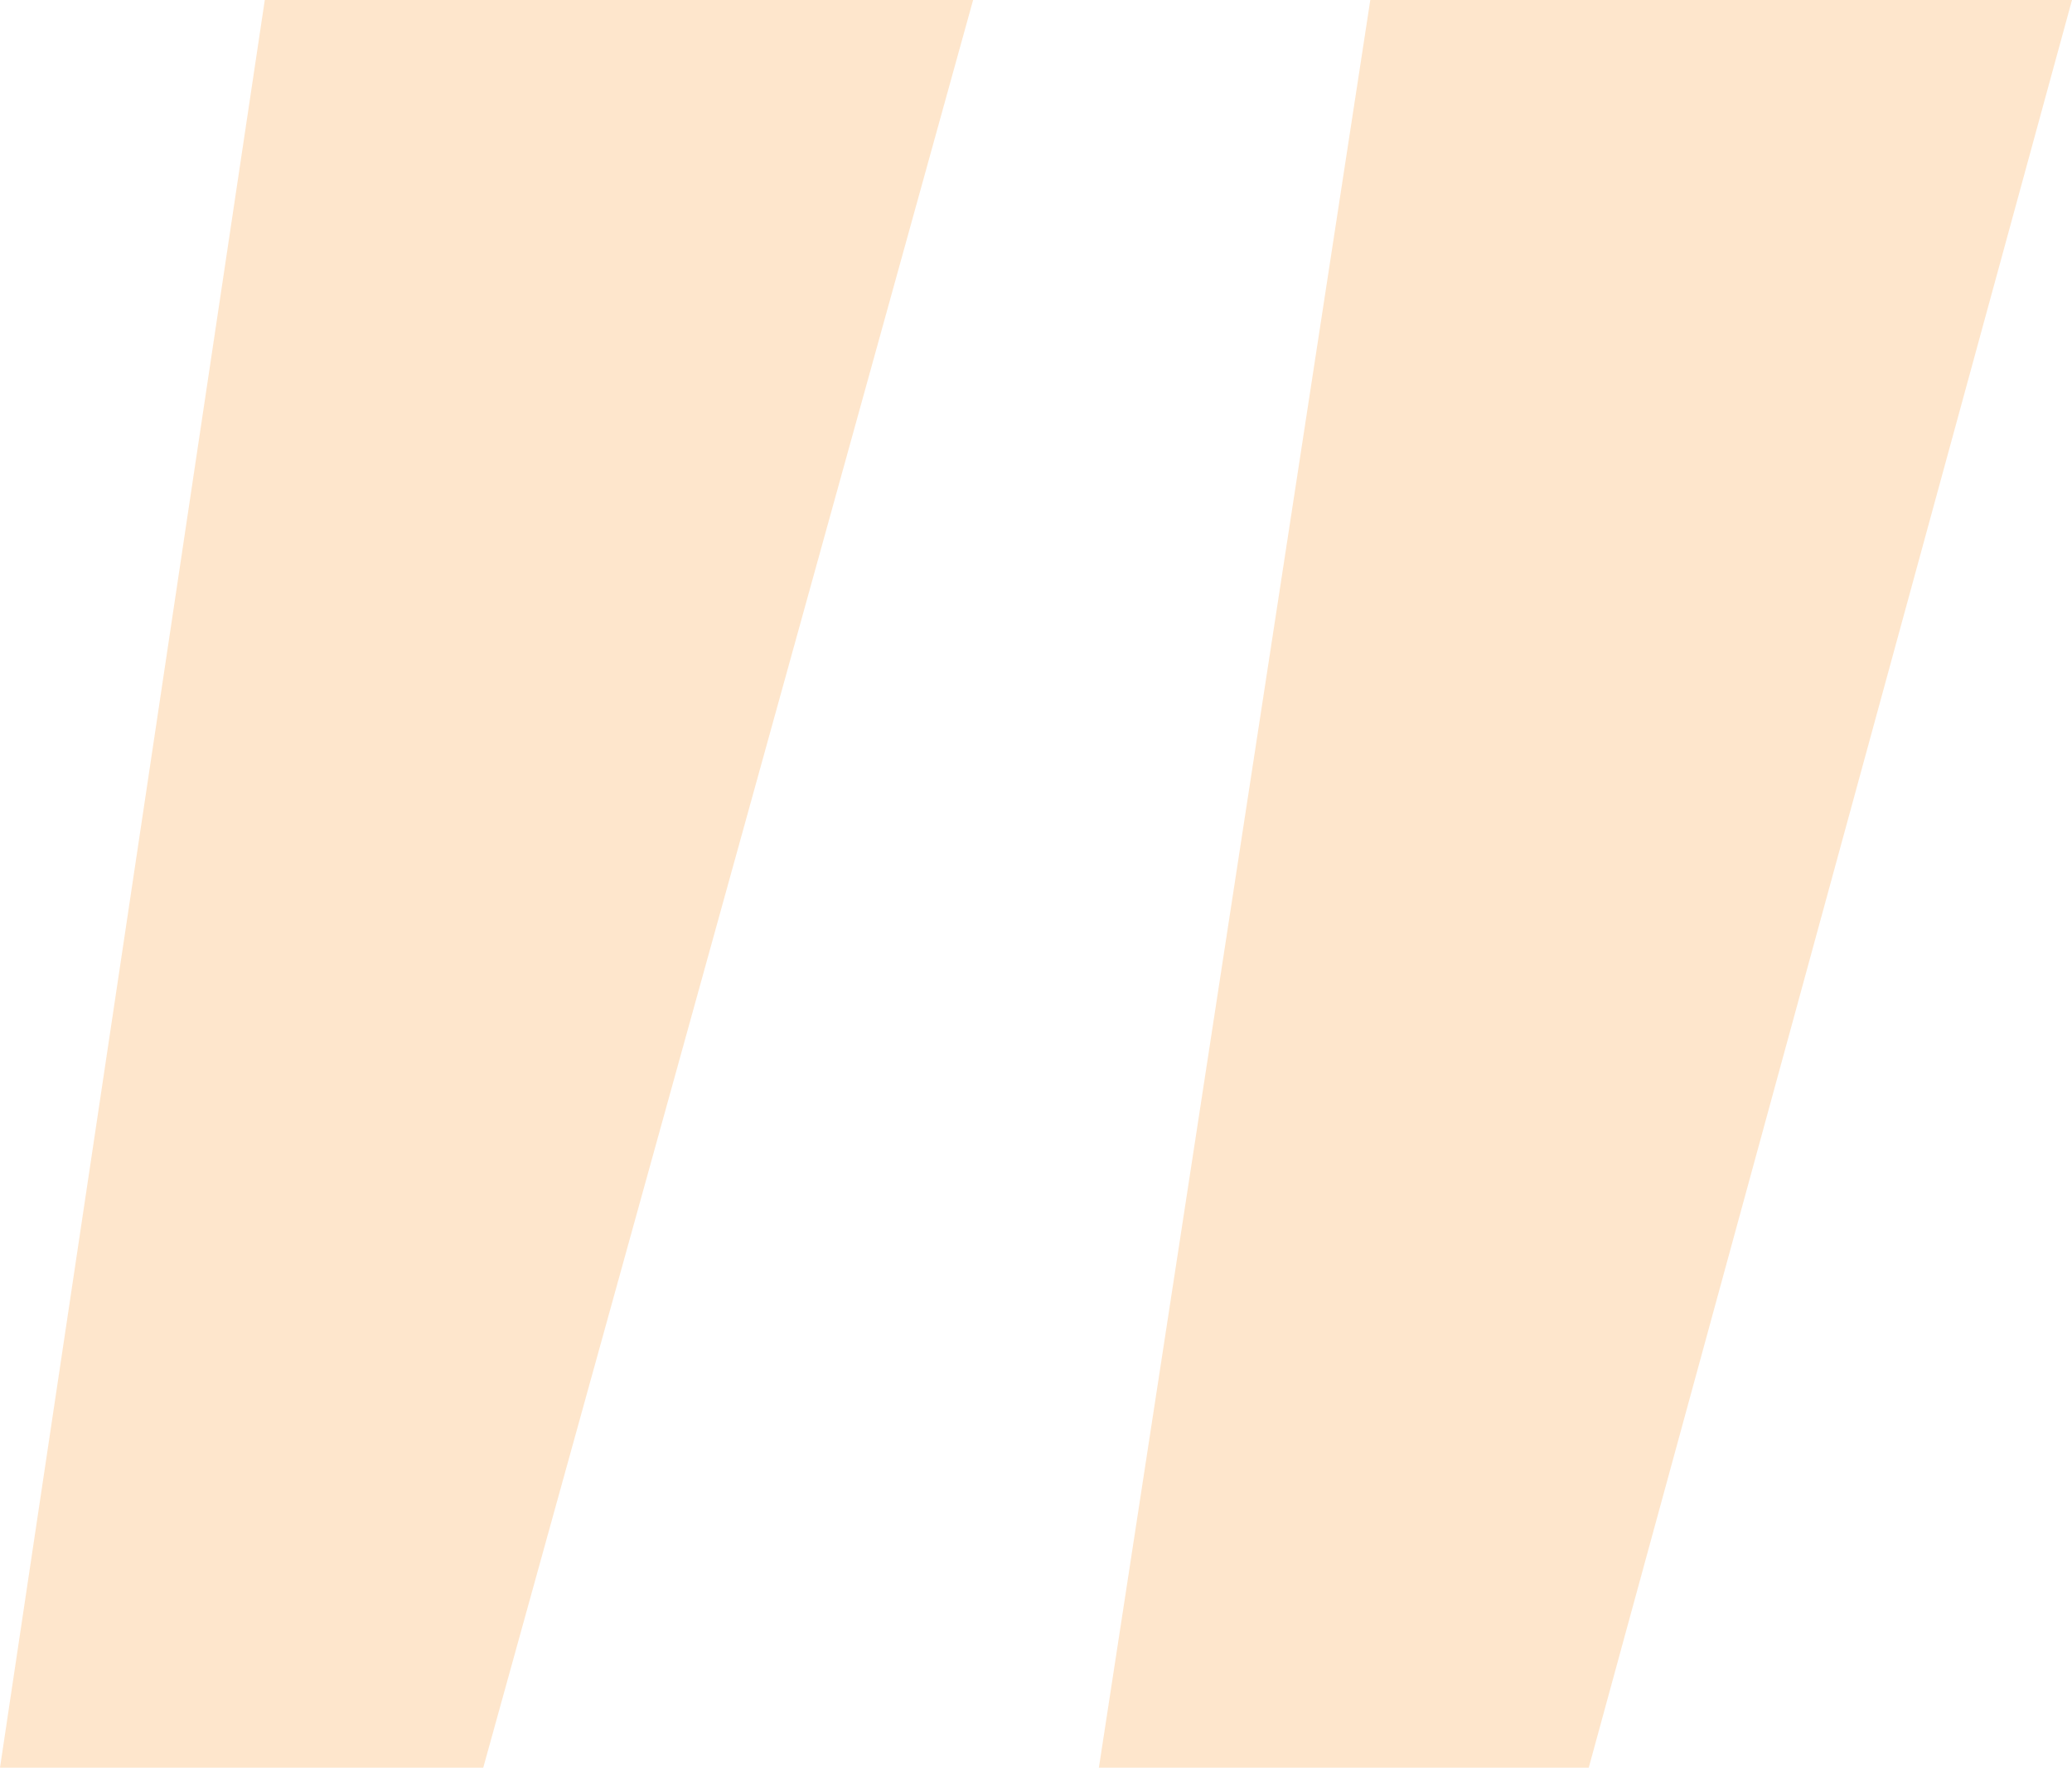
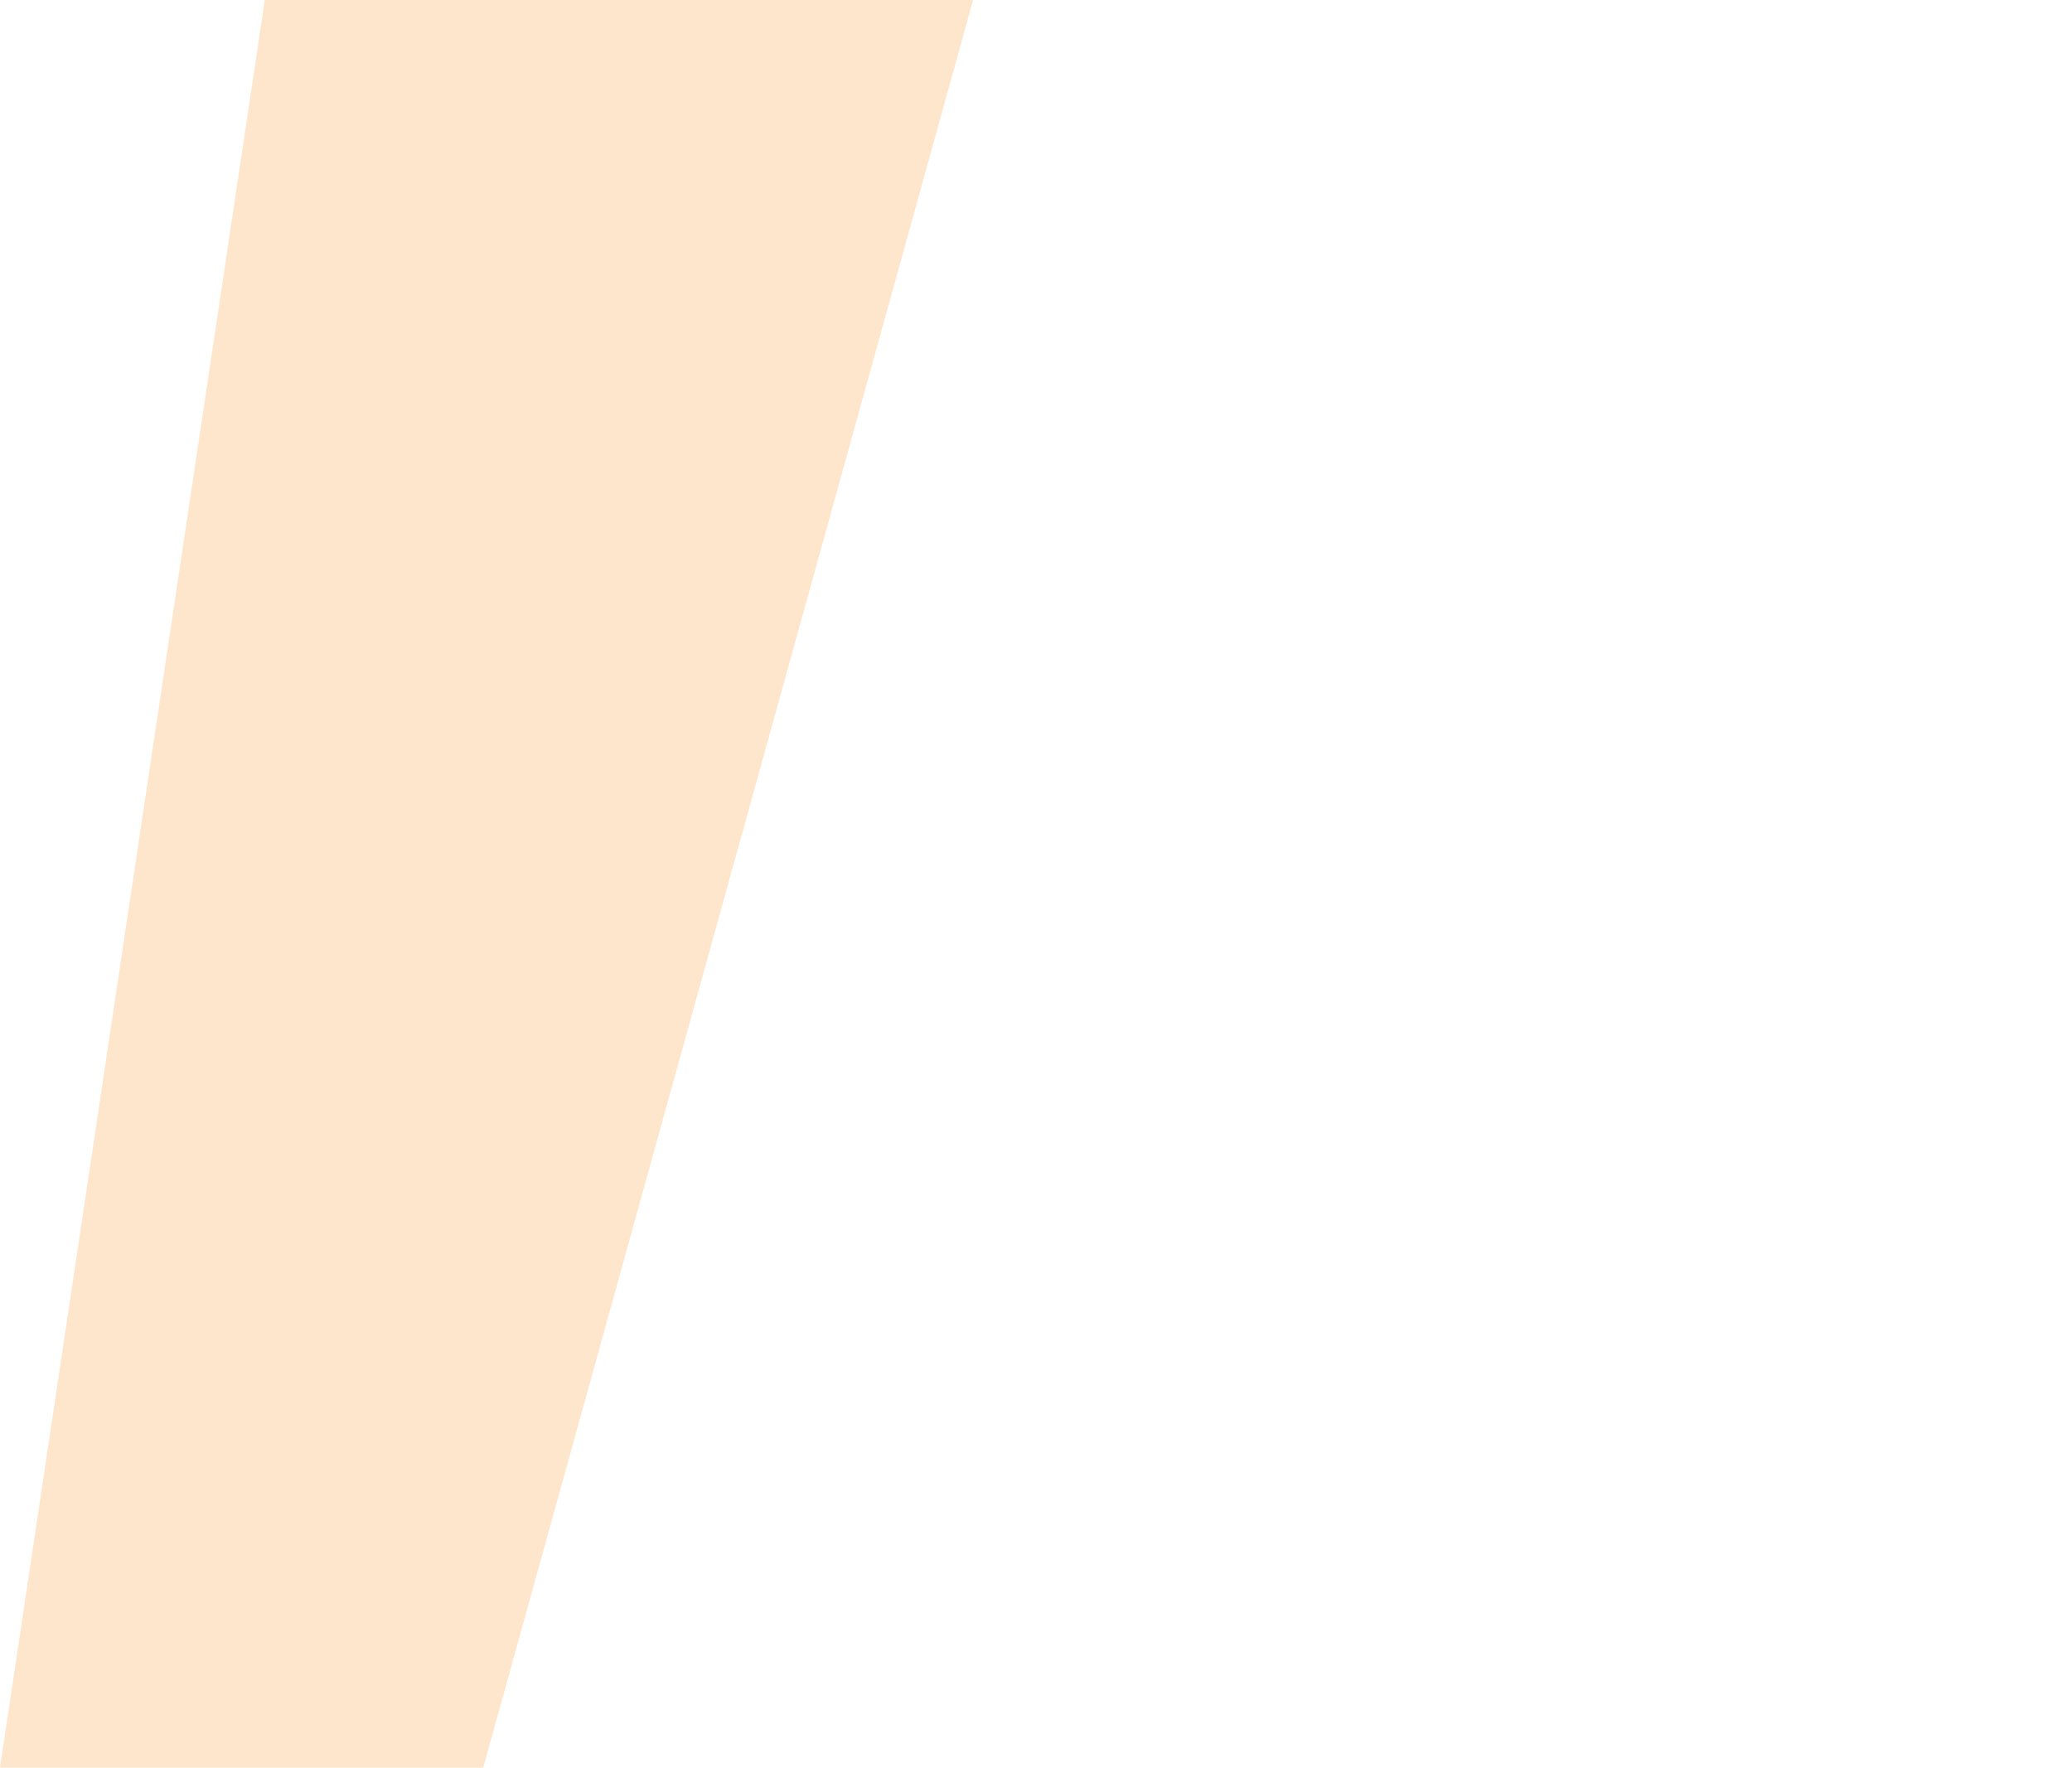
<svg xmlns="http://www.w3.org/2000/svg" width="191.871" height="163.672" viewBox="0 0 191.871 163.672">
-   <path d="M24.52,0,0,163.672H44.75L90.112,0ZM126.892,0,101.759,163.672h45.362L191.871,0Z" fill="#f78f20" opacity="0.23" />
+   <path d="M24.52,0,0,163.672H44.75L90.112,0Zh45.362L191.871,0Z" fill="#f78f20" opacity="0.23" />
</svg>